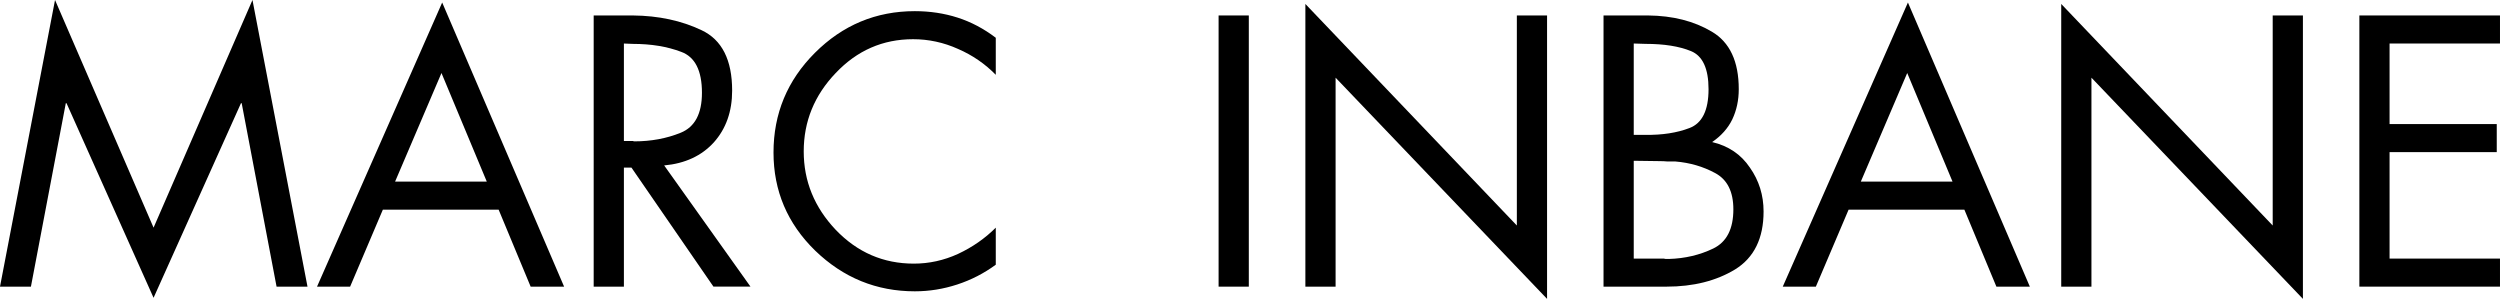
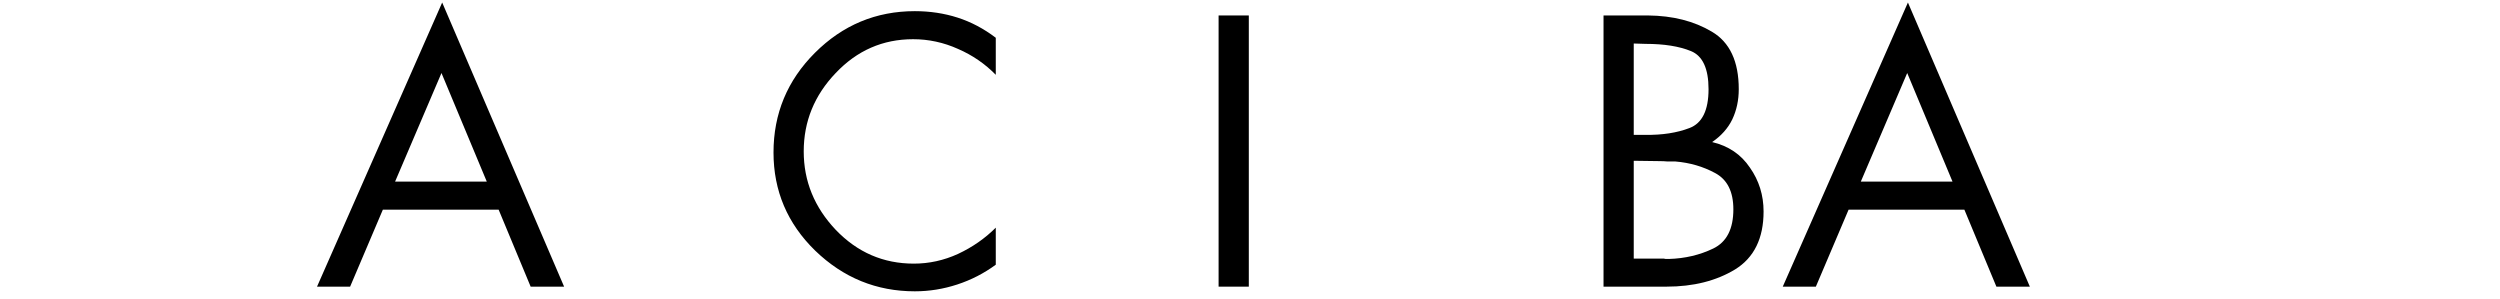
<svg xmlns="http://www.w3.org/2000/svg" xmlns:ns1="http://www.inkscape.org/namespaces/inkscape" xmlns:ns2="http://sodipodi.sourceforge.net/DTD/sodipodi-0.dtd" width="186.902mm" height="22.344mm" viewBox="0 0 186.902 22.344" version="1.1" id="svg4777" ns1:version="0.92.3 (2405546, 2018-03-11)" ns2:docname="logo.svg">
  <defs id="defs4771" />
  <ns2:namedview id="base" pagecolor="#ffffff" bordercolor="#666666" borderopacity="1.0" ns1:pageopacity="0.0" ns1:pageshadow="2" ns1:zoom="1.4" ns1:cx="376.32044" ns1:cy="45.200962" ns1:document-units="mm" ns1:current-layer="text5335" showgrid="false" fit-margin-top="0" fit-margin-left="0" fit-margin-right="0" fit-margin-bottom="0" ns1:window-width="1920" ns1:window-height="1001" ns1:window-x="-9" ns1:window-y="-9" ns1:window-maximized="1" />
  <g ns1:label="Layer 1" ns1:groupmode="layer" id="layer1" transform="translate(210.998,31.367)">
    <g aria-label="MARC  INBANE" style="font-style:normal;font-variant:normal;font-weight:normal;font-stretch:normal;font-size:5.602px;line-height:1.25;font-family:ubuntu;-inkscape-font-specification:ubuntu;letter-spacing:0px;word-spacing:0px;fill:#000000;fill-opacity:1;stroke:none;stroke-width:0.14" id="text5335">
-       <path d="m -210.998,-9.937 4.114,-21.43 7.367,17.02 7.394,-17.02 4.114,21.43 h -2.312 l -2.608,-13.713 h -0.054 l -6.534,14.547 -6.507,-14.547 h -0.054 l -2.608,13.713 h -2.312 z" style="font-style:normal;font-variant:normal;font-weight:normal;font-stretch:normal;font-size:26.888px;font-family:Futura-Book;-inkscape-font-specification:Futura-Book;fill:#000000;stroke-width:0.14" id="path815" />
      <path d="m -173.718,-15.691 h -8.658 l -2.447,5.754 h -2.474 l 9.357,-21.242 9.115,21.242 h -2.501 l -2.393,-5.754 z m -0.887,-2.097 -3.388,-8.12 -3.469,8.12 h 6.856 z" style="font-style:normal;font-variant:normal;font-weight:normal;font-stretch:normal;font-size:26.888px;font-family:Futura-Book;-inkscape-font-specification:Futura-Book;fill:#000000;stroke-width:0.14" id="path817" />
-       <path d="m -164.355,-18.837 v 8.9 h -2.259 V -30.211 h 2.931 q 2.877,0.027 5.136,1.102 2.285,1.076 2.285,4.517 0,2.339 -1.371,3.872 -1.371,1.506 -3.711,1.721 l 6.453,9.061 h -2.769 l -6.131,-8.9 h -0.565 z m 0,-9.276 v 7.287 h 0.699 q 0.027,0.027 0.027,0.027 0.027,0 0.054,0 1.882,0 3.469,-0.645 1.586,-0.645 1.586,-2.985 0,-2.501 -1.56,-3.065 -1.56,-0.592 -3.603,-0.592 l -0.672,-0.027 z" style="font-style:normal;font-variant:normal;font-weight:normal;font-stretch:normal;font-size:26.888px;font-family:Futura-Book;-inkscape-font-specification:Futura-Book;fill:#000000;stroke-width:0.14" id="path819" />
      <path d="m -136.553,-28.57 v 2.796 q -1.21,-1.237 -2.823,-1.936 -1.613,-0.726 -3.361,-0.726 -3.388,0 -5.781,2.527 -2.393,2.501 -2.393,5.862 0,3.334 2.393,5.862 2.42,2.527 5.835,2.527 1.721,0 3.307,-0.726 1.613,-0.753 2.823,-1.963 v 2.769 q -1.318,0.968 -2.877,1.479 -1.56,0.511 -3.173,0.511 -4.302,0 -7.448,-3.038 -3.119,-3.038 -3.119,-7.34 0,-4.356 3.092,-7.448 3.119,-3.119 7.475,-3.119 1.694,0 3.2,0.484 1.506,0.484 2.85,1.506 z" style="font-style:normal;font-variant:normal;font-weight:normal;font-stretch:normal;font-size:26.888px;font-family:Futura-Book;-inkscape-font-specification:Futura-Book;fill:#000000;stroke-width:0.14" id="path821" />
      <path d="m -117.636,-30.211 v 20.274 h -2.259 V -30.211 h 2.259 z" style="font-style:normal;font-variant:normal;font-weight:normal;font-stretch:normal;font-size:26.888px;font-family:Futura-Book;-inkscape-font-specification:Futura-Book;fill:#000000;stroke-width:0.14" id="path823" />
-       <path d="M -113.407,-9.937 V -31.071 l 15.81,16.563 v -15.703 h 2.259 V -9.023 L -111.148,-25.559 v 15.622 h -2.259 z" style="font-style:normal;font-variant:normal;font-weight:normal;font-stretch:normal;font-size:26.888px;font-family:Futura-Book;-inkscape-font-specification:Futura-Book;fill:#000000;stroke-width:0.14" id="path825" />
      <path d="M -91.117,-9.937 V -30.211 h 3.334 q 2.769,0.027 4.759,1.21 2.017,1.183 2.017,4.302 0,1.237 -0.484,2.259 -0.484,0.995 -1.506,1.694 1.828,0.43 2.823,1.909 1.022,1.452 1.022,3.28 0,3.011 -2.124,4.329 -2.124,1.291 -5.136,1.291 h -4.705 z m 2.259,-9.411 v 7.314 h 2.259 q 0.081,0.027 0.161,0.027 0.108,0 0.215,0 1.802,-0.054 3.307,-0.78 1.506,-0.726 1.506,-2.931 0,-1.99 -1.371,-2.716 -1.344,-0.726 -2.958,-0.86 -0.296,0 -0.592,0 -0.296,-0.027 -0.565,-0.027 l -1.963,-0.027 z m 0,-8.766 v 6.83 h 0.86 q 1.909,0.027 3.307,-0.511 1.425,-0.538 1.425,-2.904 0,-2.312 -1.318,-2.85 -1.318,-0.538 -3.388,-0.538 l -0.887,-0.027 z" style="font-style:normal;font-variant:normal;font-weight:normal;font-stretch:normal;font-size:26.888px;font-family:Futura-Book;-inkscape-font-specification:Futura-Book;fill:#000000;stroke-width:0.14" id="path827" />
-       <path d="m -64.138,-15.691 h -8.658 l -2.447,5.754 h -2.474 l 9.357,-21.242 9.115,21.242 h -2.501 l -2.393,-5.754 z m -0.887,-2.097 -3.388,-8.12 -3.469,8.12 h 6.857 z" style="font-style:normal;font-variant:normal;font-weight:normal;font-stretch:normal;font-size:26.888px;font-family:Futura-Book;-inkscape-font-specification:Futura-Book;fill:#000000;stroke-width:0.14" id="path829" />
-       <path d="M -56.899,-9.937 V -31.071 l 15.81,16.563 v -15.703 h 2.259 v 21.188 l -15.81,-16.536 v 15.622 h -2.259 z" style="font-style:normal;font-variant:normal;font-weight:normal;font-stretch:normal;font-size:26.888px;font-family:Futura-Book;-inkscape-font-specification:Futura-Book;fill:#000000;stroke-width:0.14" id="path831" />
-       <path d="M -34.61,-9.937 V -30.211 h 10.513 v 2.097 h -8.255 v 6.023 h 8.013 v 2.097 h -8.013 v 7.959 h 8.255 v 2.097 h -10.513 z" style="font-style:normal;font-variant:normal;font-weight:normal;font-stretch:normal;font-size:26.888px;font-family:Futura-Book;-inkscape-font-specification:Futura-Book;fill:#000000;stroke-width:0.14" id="path833" />
+       <path d="m -64.138,-15.691 h -8.658 l -2.447,5.754 h -2.474 l 9.357,-21.242 9.115,21.242 h -2.501 l -2.393,-5.754 m -0.887,-2.097 -3.388,-8.12 -3.469,8.12 h 6.857 z" style="font-style:normal;font-variant:normal;font-weight:normal;font-stretch:normal;font-size:26.888px;font-family:Futura-Book;-inkscape-font-specification:Futura-Book;fill:#000000;stroke-width:0.14" id="path829" />
    </g>
  </g>
</svg>